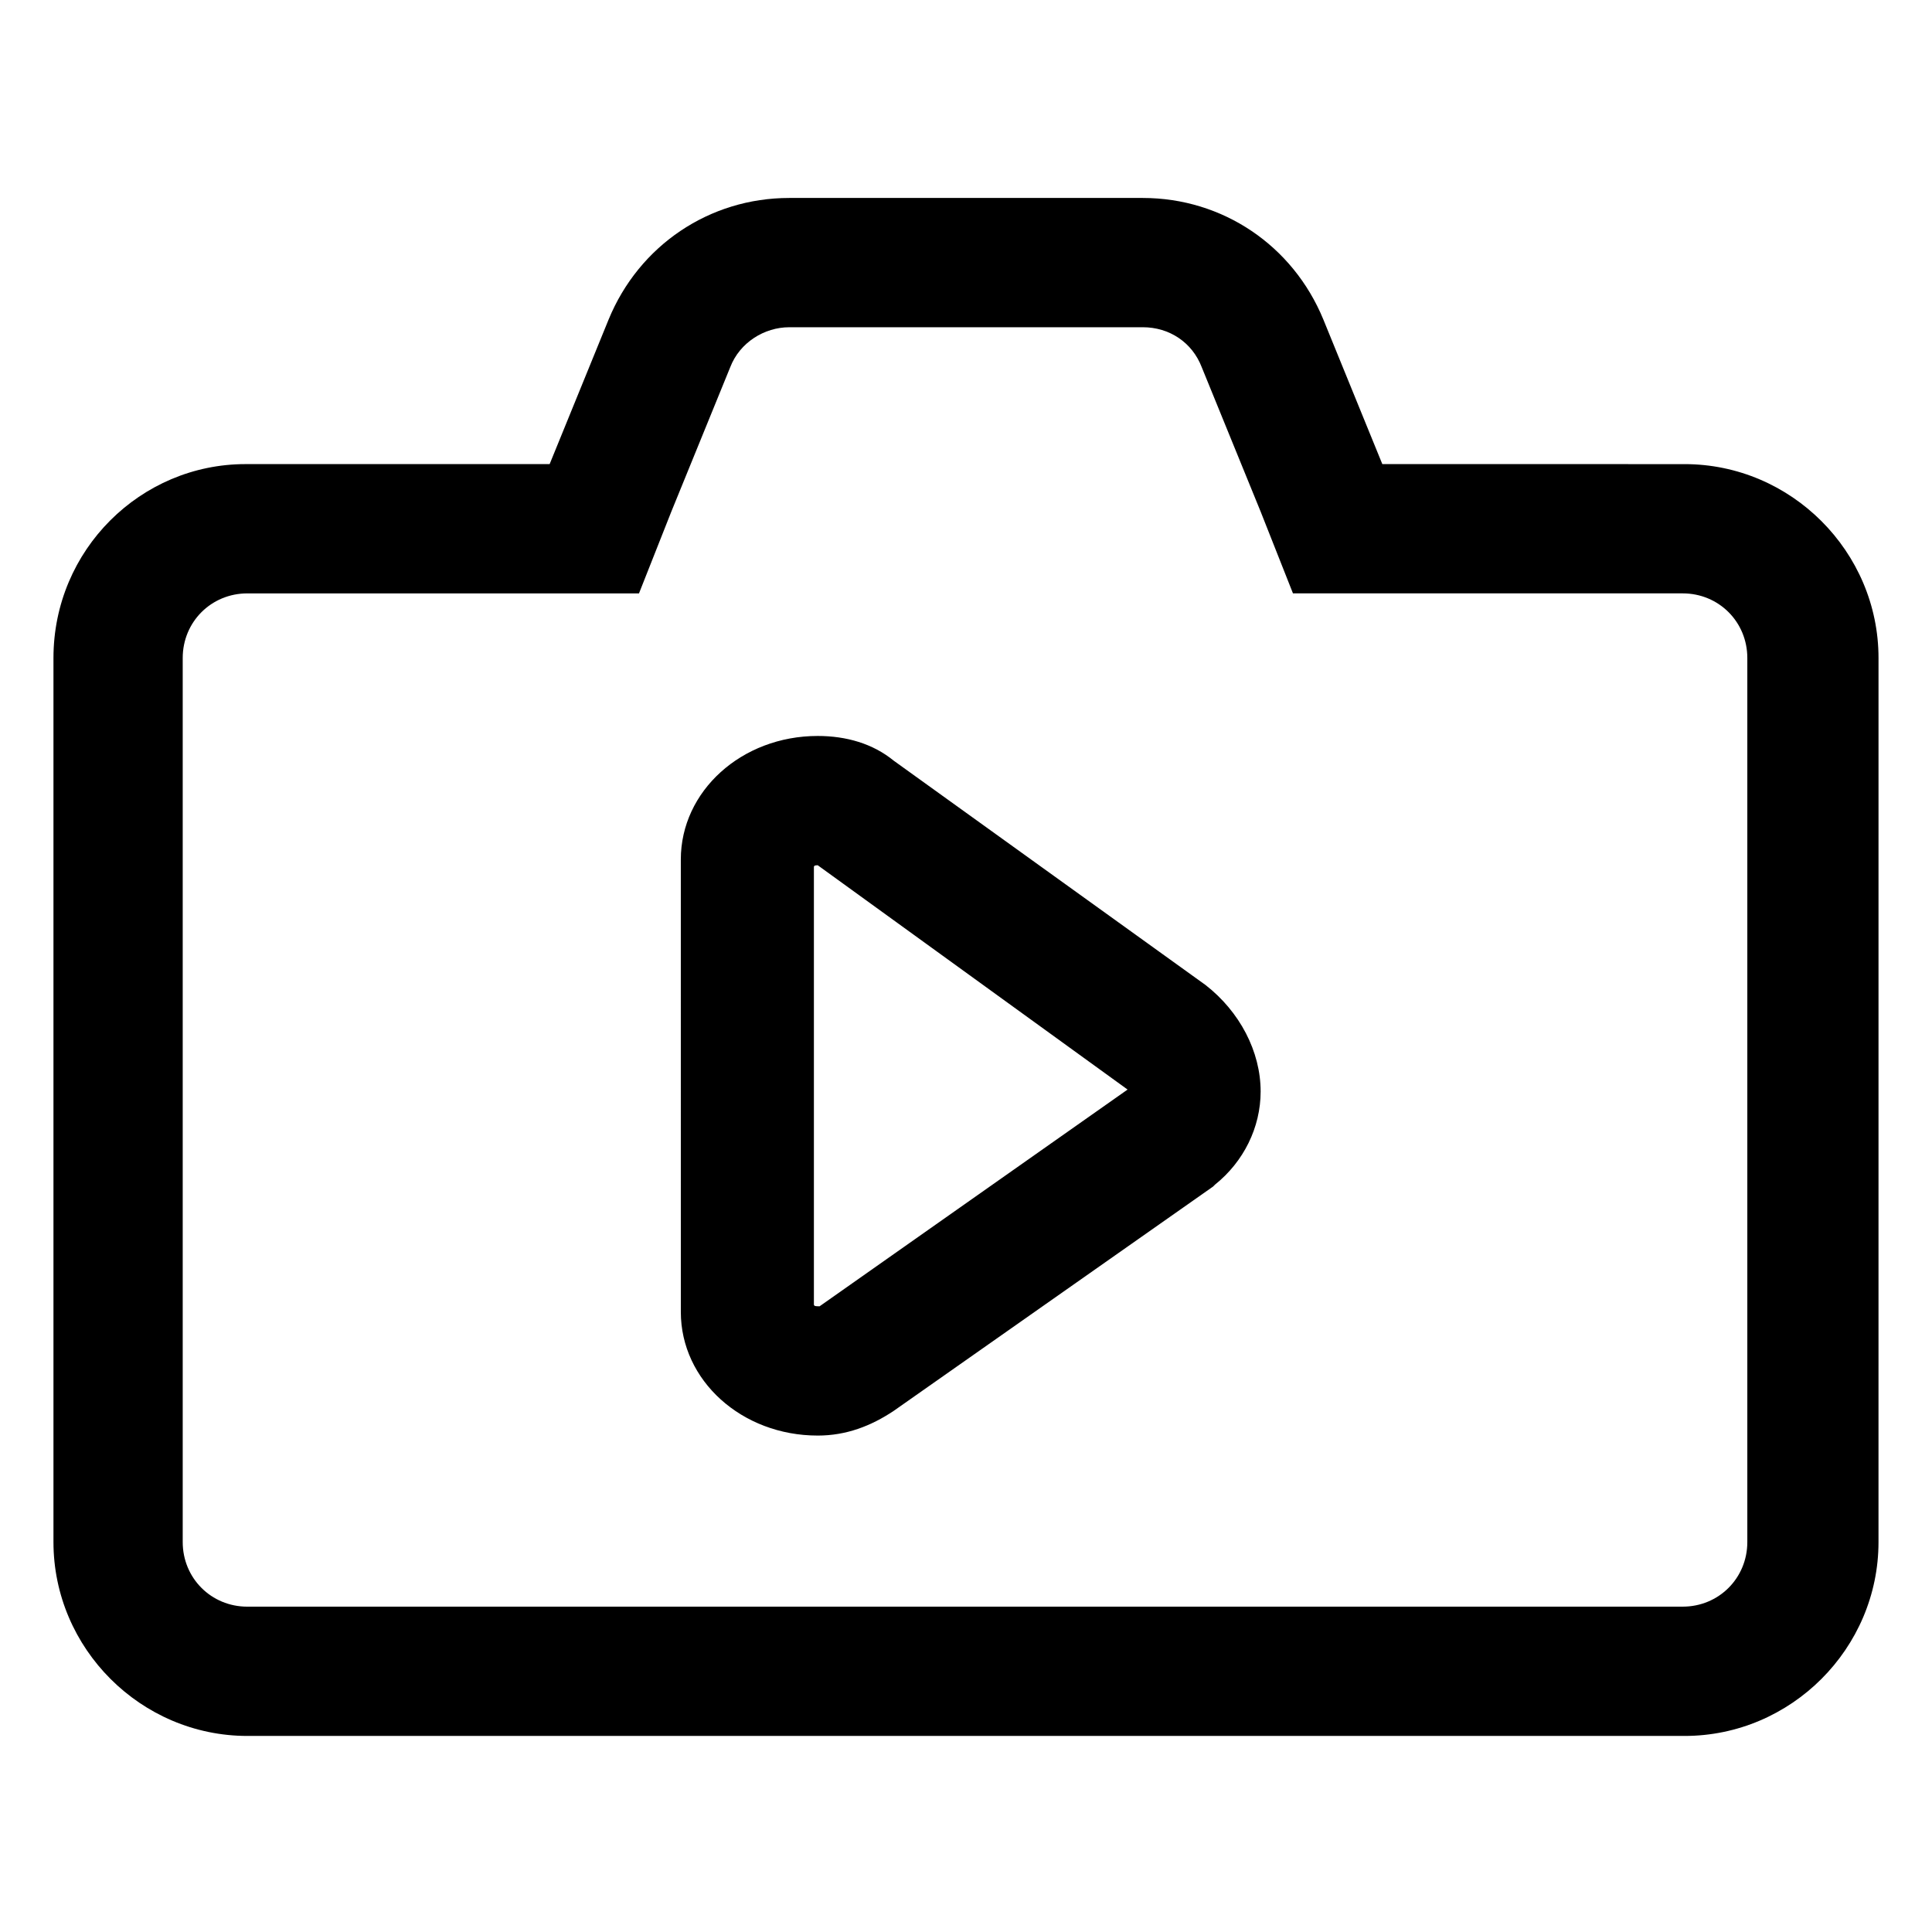
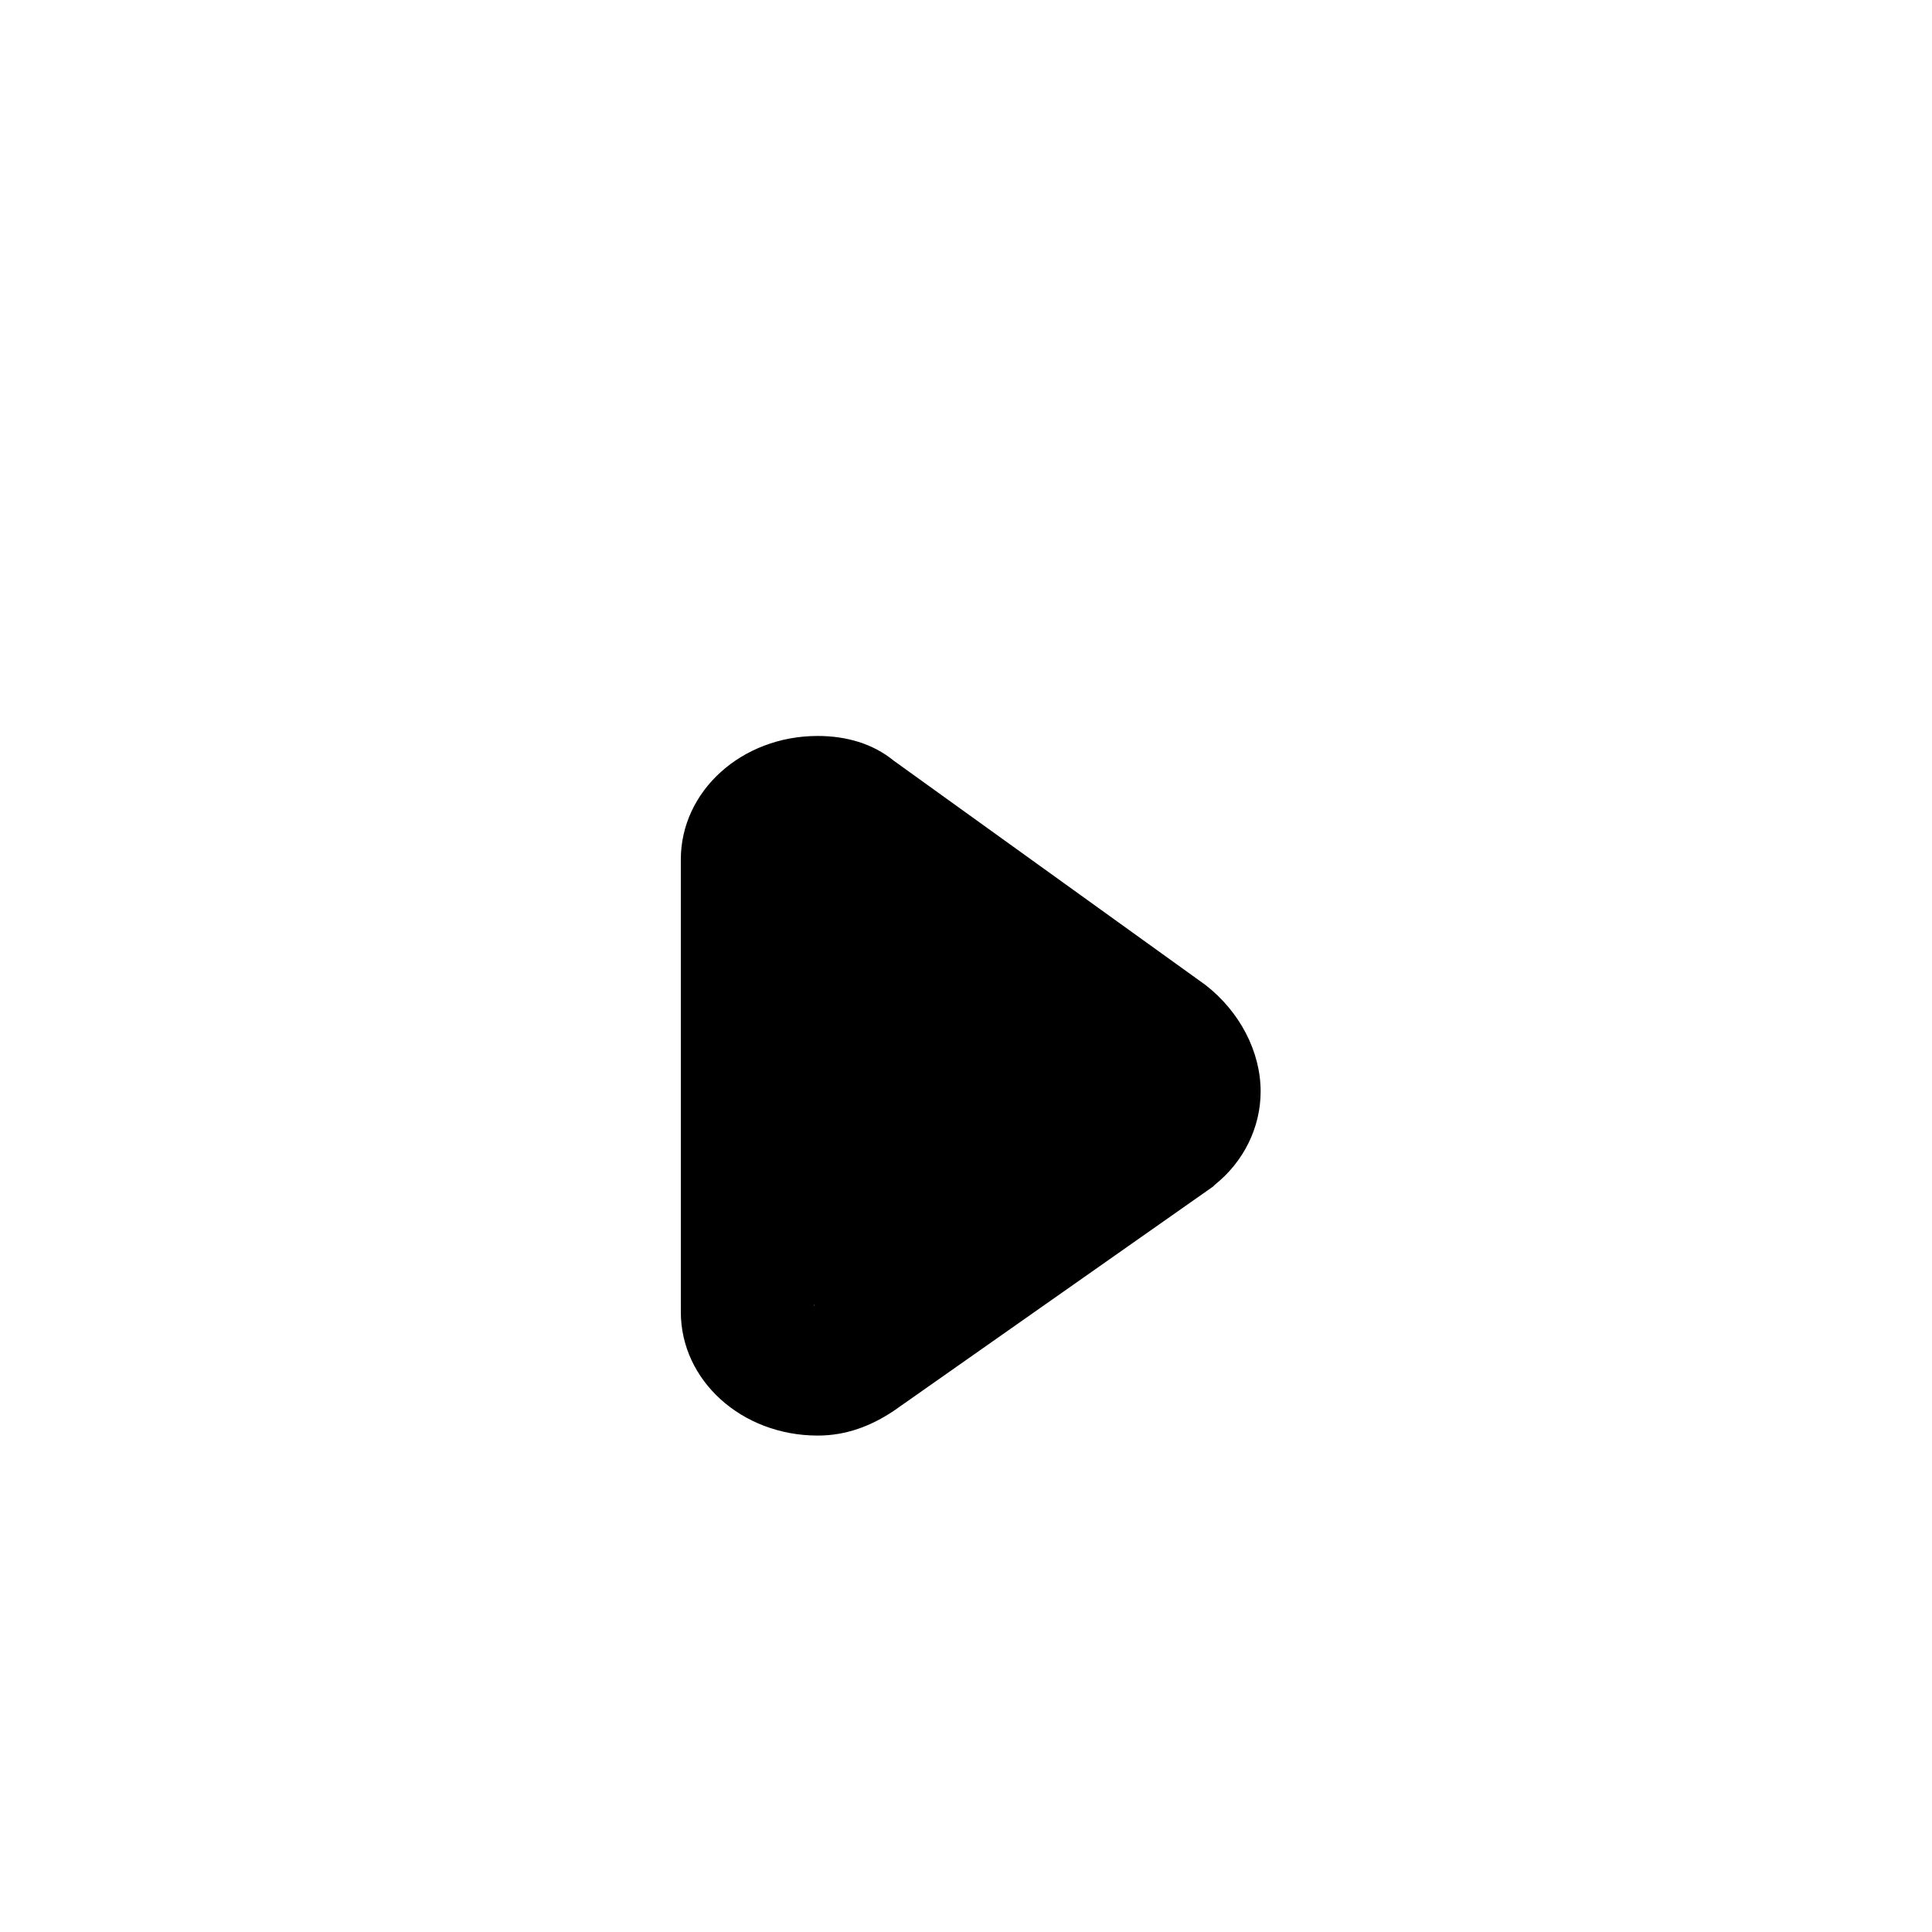
<svg xmlns="http://www.w3.org/2000/svg" fill="#000000" width="800px" height="800px" version="1.1" viewBox="144 144 512 512">
  <g>
-     <path d="m446.85 230.72c7.055 0 13.098 4.031 15.617 10.578l15.617 38.289 8.566 21.664h103.28c9.574 0 17.129 7.559 17.129 17.129v234.27c0 9.574-7.559 17.129-17.129 17.129l-380.38 0.004c-9.574 0-17.129-7.559-17.129-17.129v-234.27c0-9.574 7.559-17.129 17.129-17.129h103.79l8.566-21.664 15.617-38.289c2.519-6.551 9.07-10.578 15.617-10.578l93.707-0.004m0-34.258h-93.707c-21.16 0-39.801 12.594-47.863 32.242l-15.617 38.289h-80.609c-27.711 0-50.883 22.672-50.883 51.391v234.27c0 28.215 23.176 51.387 51.387 51.387h380.88c28.215 0 51.387-23.176 51.387-51.387l0.004-234.27c0-28.215-23.176-51.387-51.387-51.387l-80.109-0.004-15.617-38.289c-8.062-19.648-26.703-32.242-47.863-32.242z" />
-     <path d="m360.7 524.44c-20.152 0-36.273-14.609-36.273-32.746l-0.004-119.91c0-18.137 16.121-32.746 36.273-32.746 7.559 0 14.609 2.016 20.152 6.551l82.625 59.445c9.07 7.055 14.609 17.633 14.609 28.215 0 9.574-4.535 18.641-12.09 24.688l-0.504 0.504-84.637 59.449c-6.047 4.031-12.598 6.551-20.152 6.551zm-1.008-34.766c0 0.504 0.504 0.504 1.512 0.504l81.617-57.434-82.121-59.449h0.504c-1.008 0-1.512 0-1.512 0.504z" />
+     <path d="m360.7 524.44c-20.152 0-36.273-14.609-36.273-32.746l-0.004-119.91c0-18.137 16.121-32.746 36.273-32.746 7.559 0 14.609 2.016 20.152 6.551l82.625 59.445c9.07 7.055 14.609 17.633 14.609 28.215 0 9.574-4.535 18.641-12.09 24.688l-0.504 0.504-84.637 59.449c-6.047 4.031-12.598 6.551-20.152 6.551zm-1.008-34.766c0 0.504 0.504 0.504 1.512 0.504h0.504c-1.008 0-1.512 0-1.512 0.504z" />
  </g>
</svg>